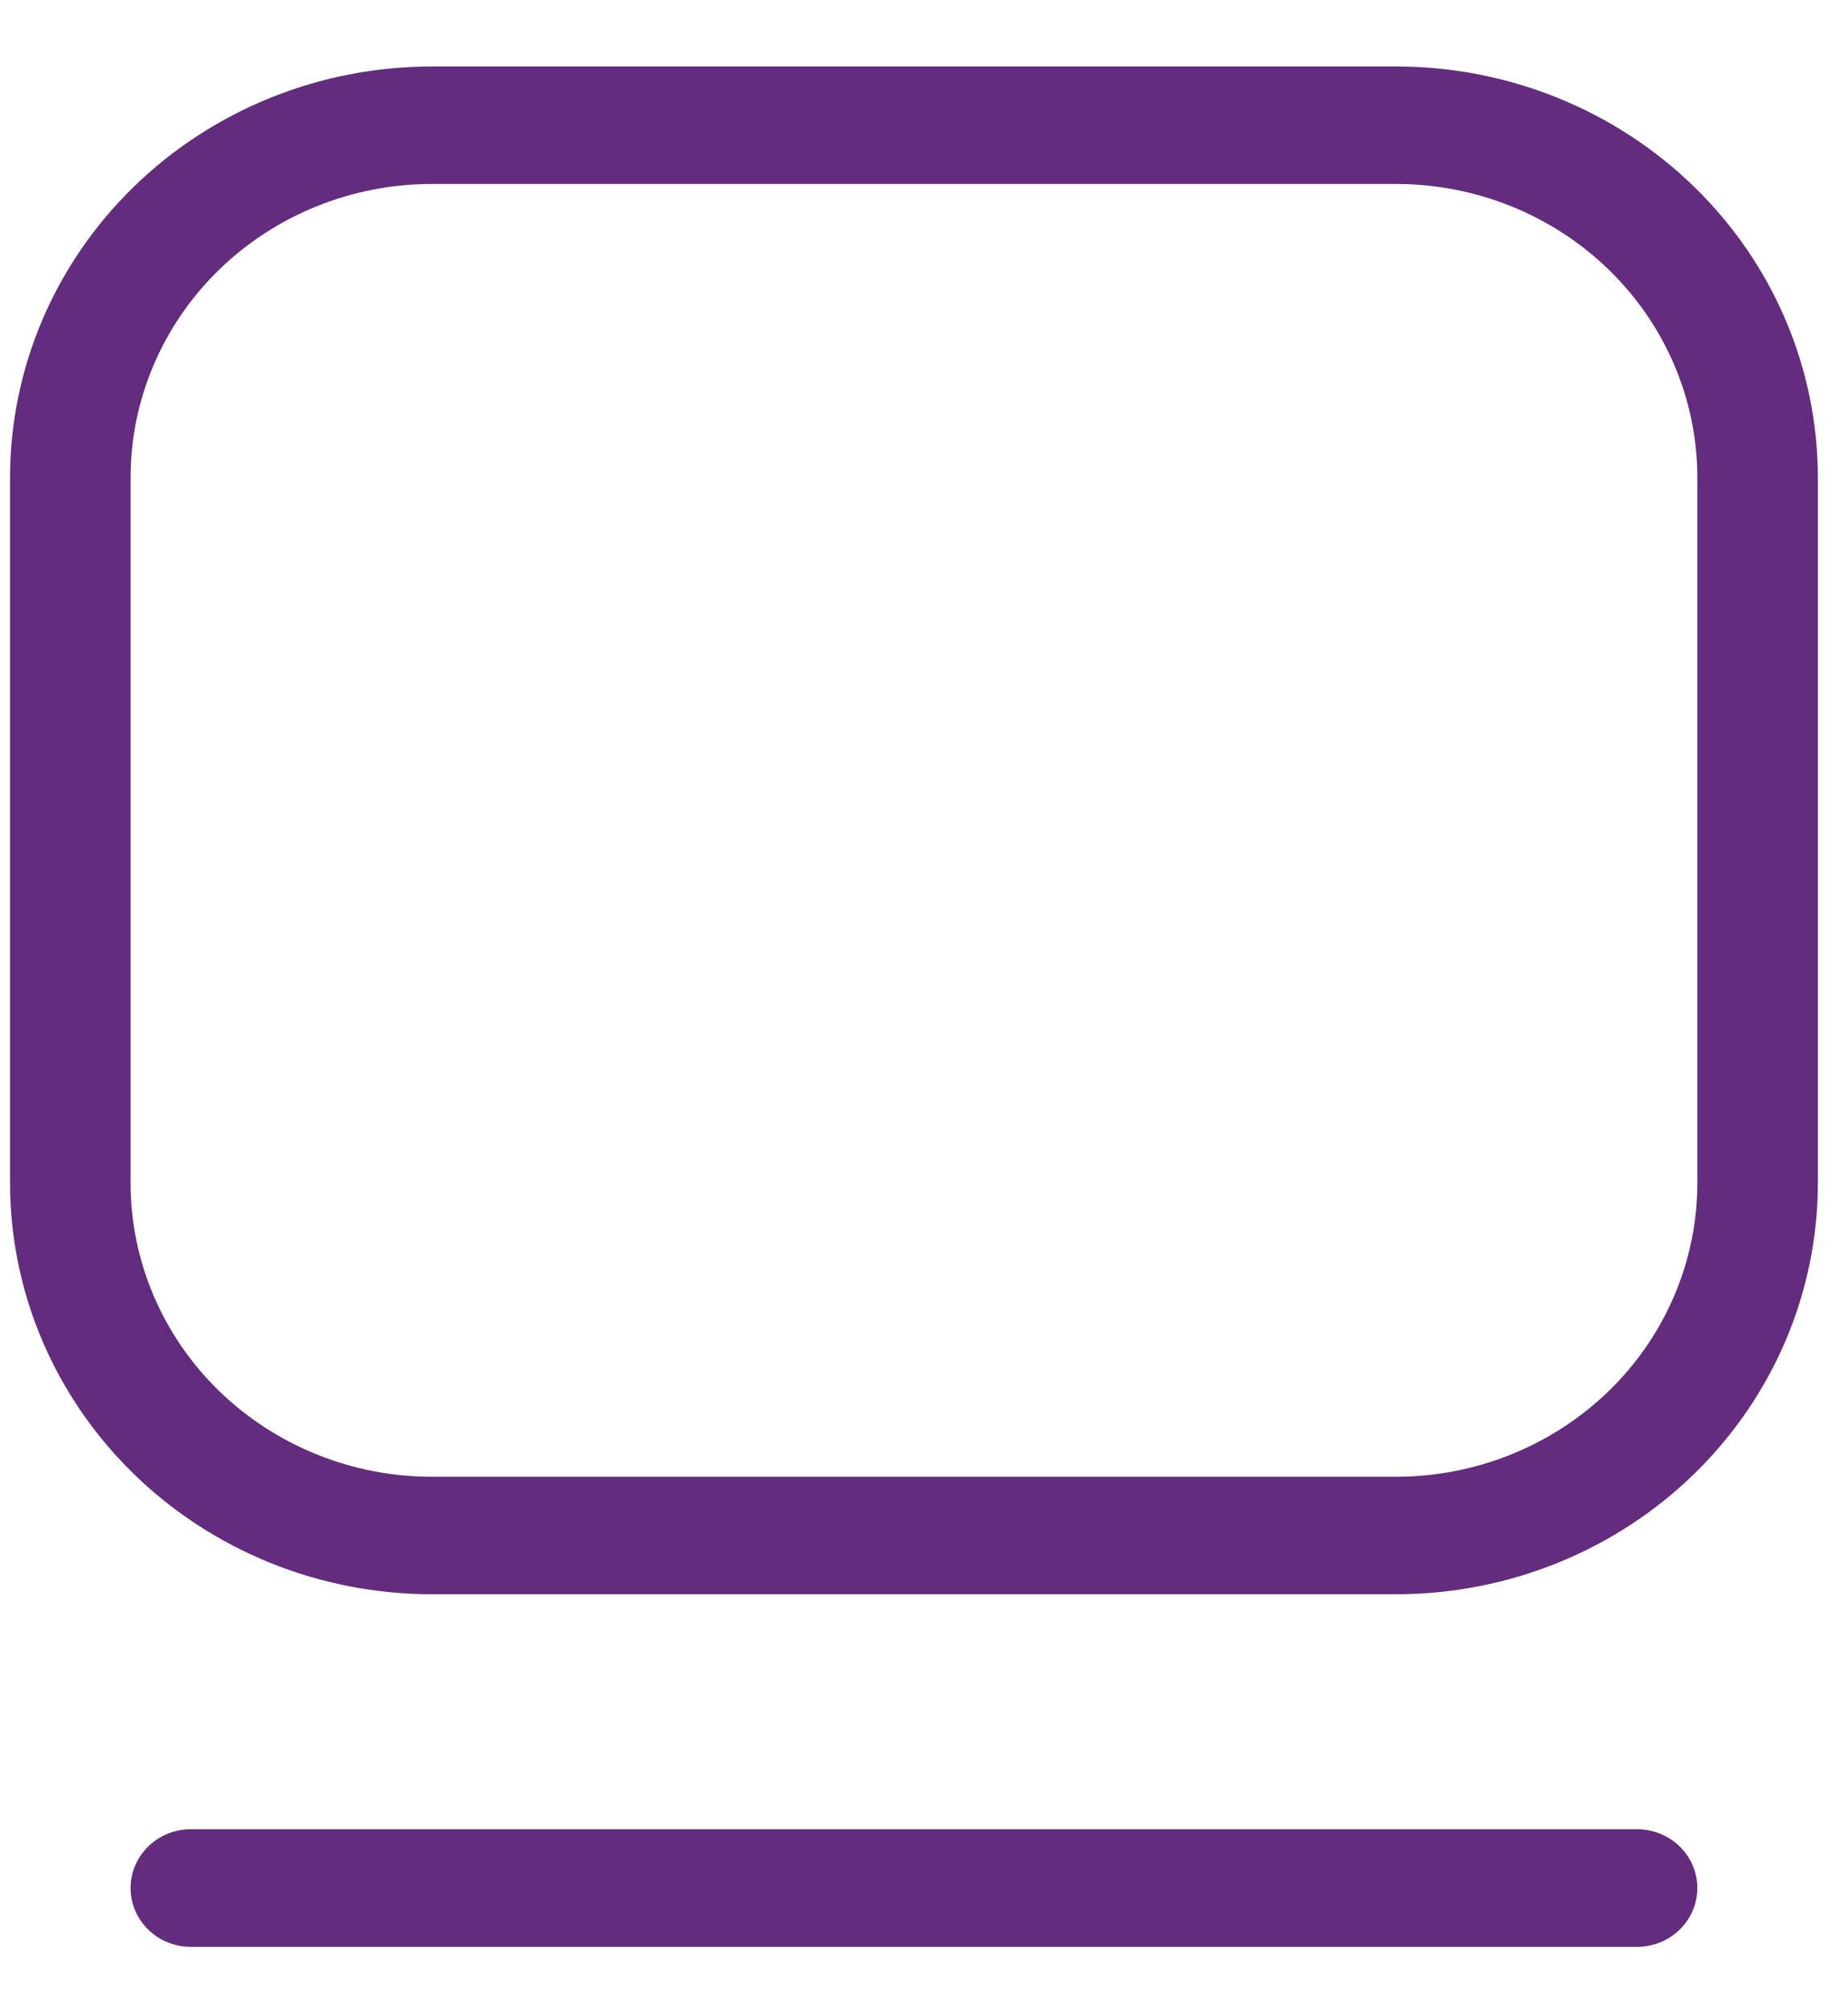
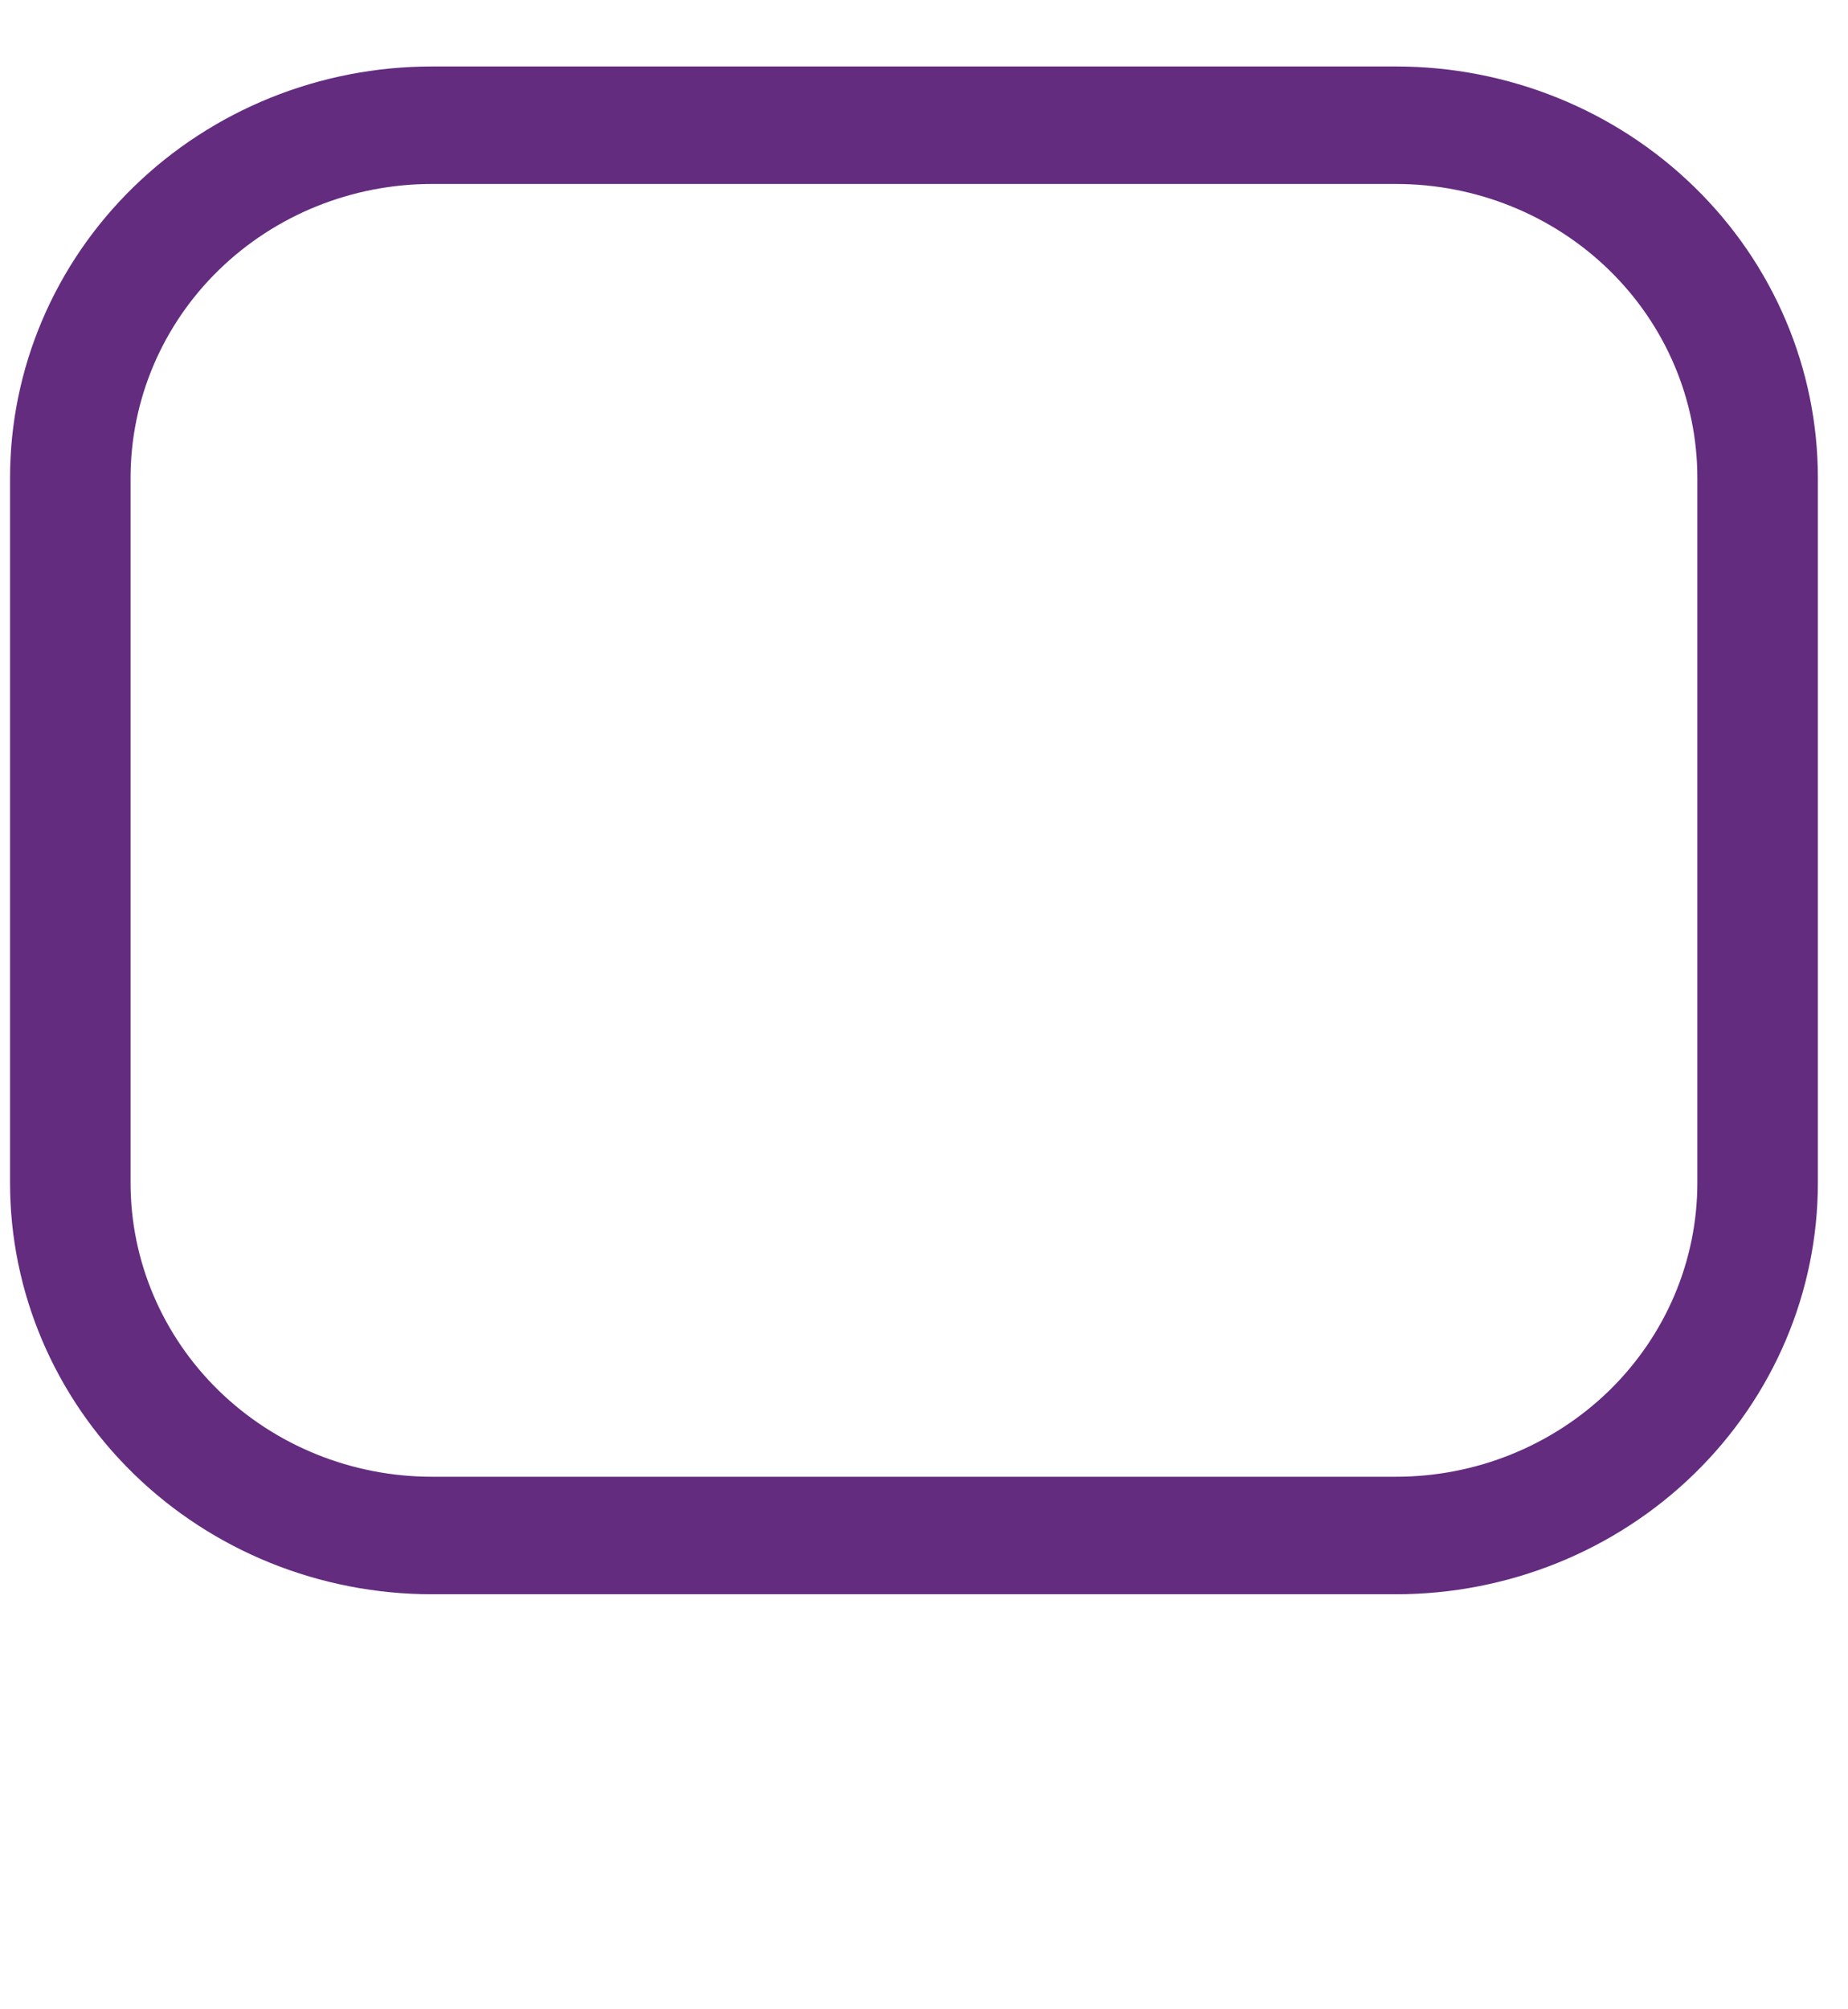
<svg xmlns="http://www.w3.org/2000/svg" width="23" height="25" viewBox="0 0 23 25" fill="none">
  <path d="M5.375 0.827L17.375 0.827C18.767 0.827 20.103 1.366 21.087 2.326C22.072 3.285 22.625 4.587 22.625 5.945L22.625 14.718C22.625 16.075 22.072 17.377 21.087 18.337C20.103 19.297 18.767 19.836 17.375 19.836L5.375 19.836C3.983 19.836 2.647 19.297 1.663 18.337C0.678 17.377 0.125 16.075 0.125 14.718L0.125 5.945C0.125 4.587 0.678 3.285 1.663 2.326C2.647 1.366 3.983 0.827 5.375 0.827ZM17.375 18.374C18.37 18.374 19.323 17.988 20.027 17.303C20.73 16.617 21.125 15.688 21.125 14.718V5.945C21.125 4.975 20.73 4.045 20.027 3.36C19.323 2.674 18.37 2.289 17.375 2.289L5.375 2.289C4.38 2.289 3.427 2.674 2.723 3.36C2.02 4.045 1.625 4.975 1.625 5.945L1.625 14.718C1.625 15.688 2.02 16.617 2.723 17.303C3.427 17.988 4.38 18.374 5.375 18.374L17.375 18.374Z" fill="#632C7F" />
-   <path d="M2.375 22.76L20.375 22.76C20.574 22.76 20.765 22.837 20.905 22.974C21.046 23.112 21.125 23.298 21.125 23.491C21.125 23.685 21.046 23.871 20.905 24.009C20.765 24.146 20.574 24.223 20.375 24.223L2.375 24.223C2.176 24.223 1.985 24.146 1.845 24.009C1.704 23.871 1.625 23.685 1.625 23.491C1.625 23.298 1.704 23.112 1.845 22.974C1.985 22.837 2.176 22.76 2.375 22.76Z" fill="#632C7F" />
</svg>